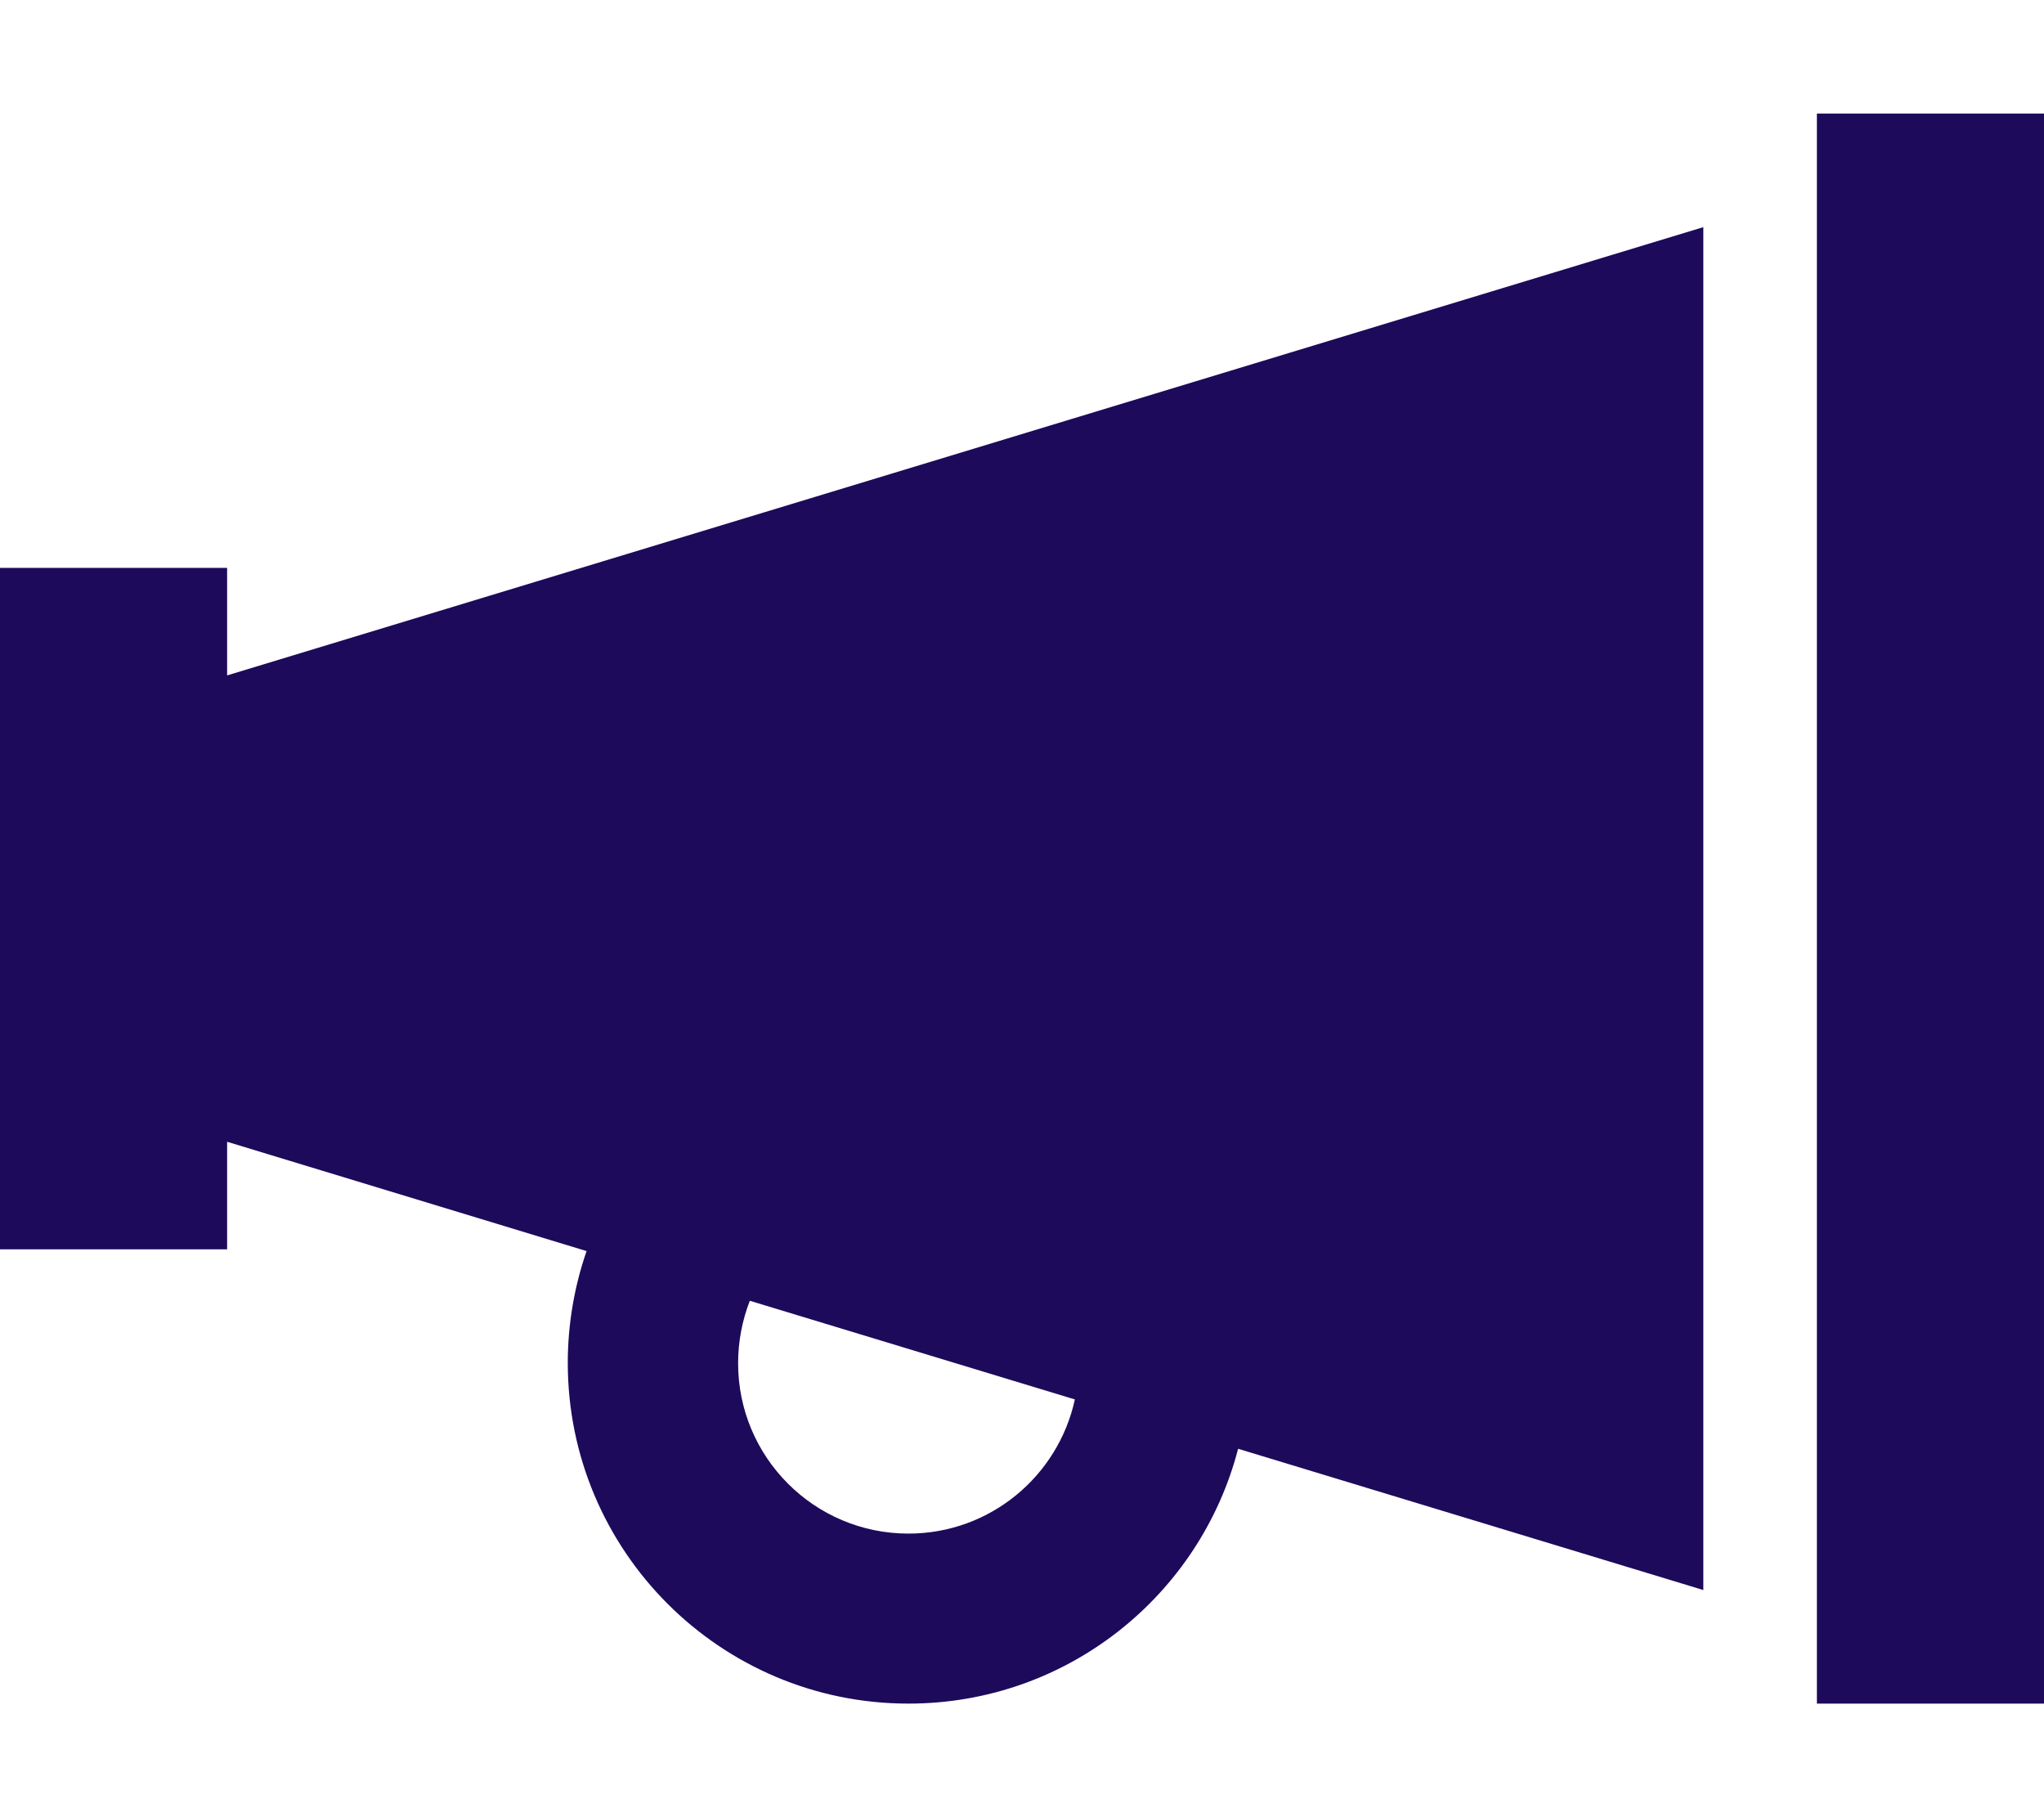
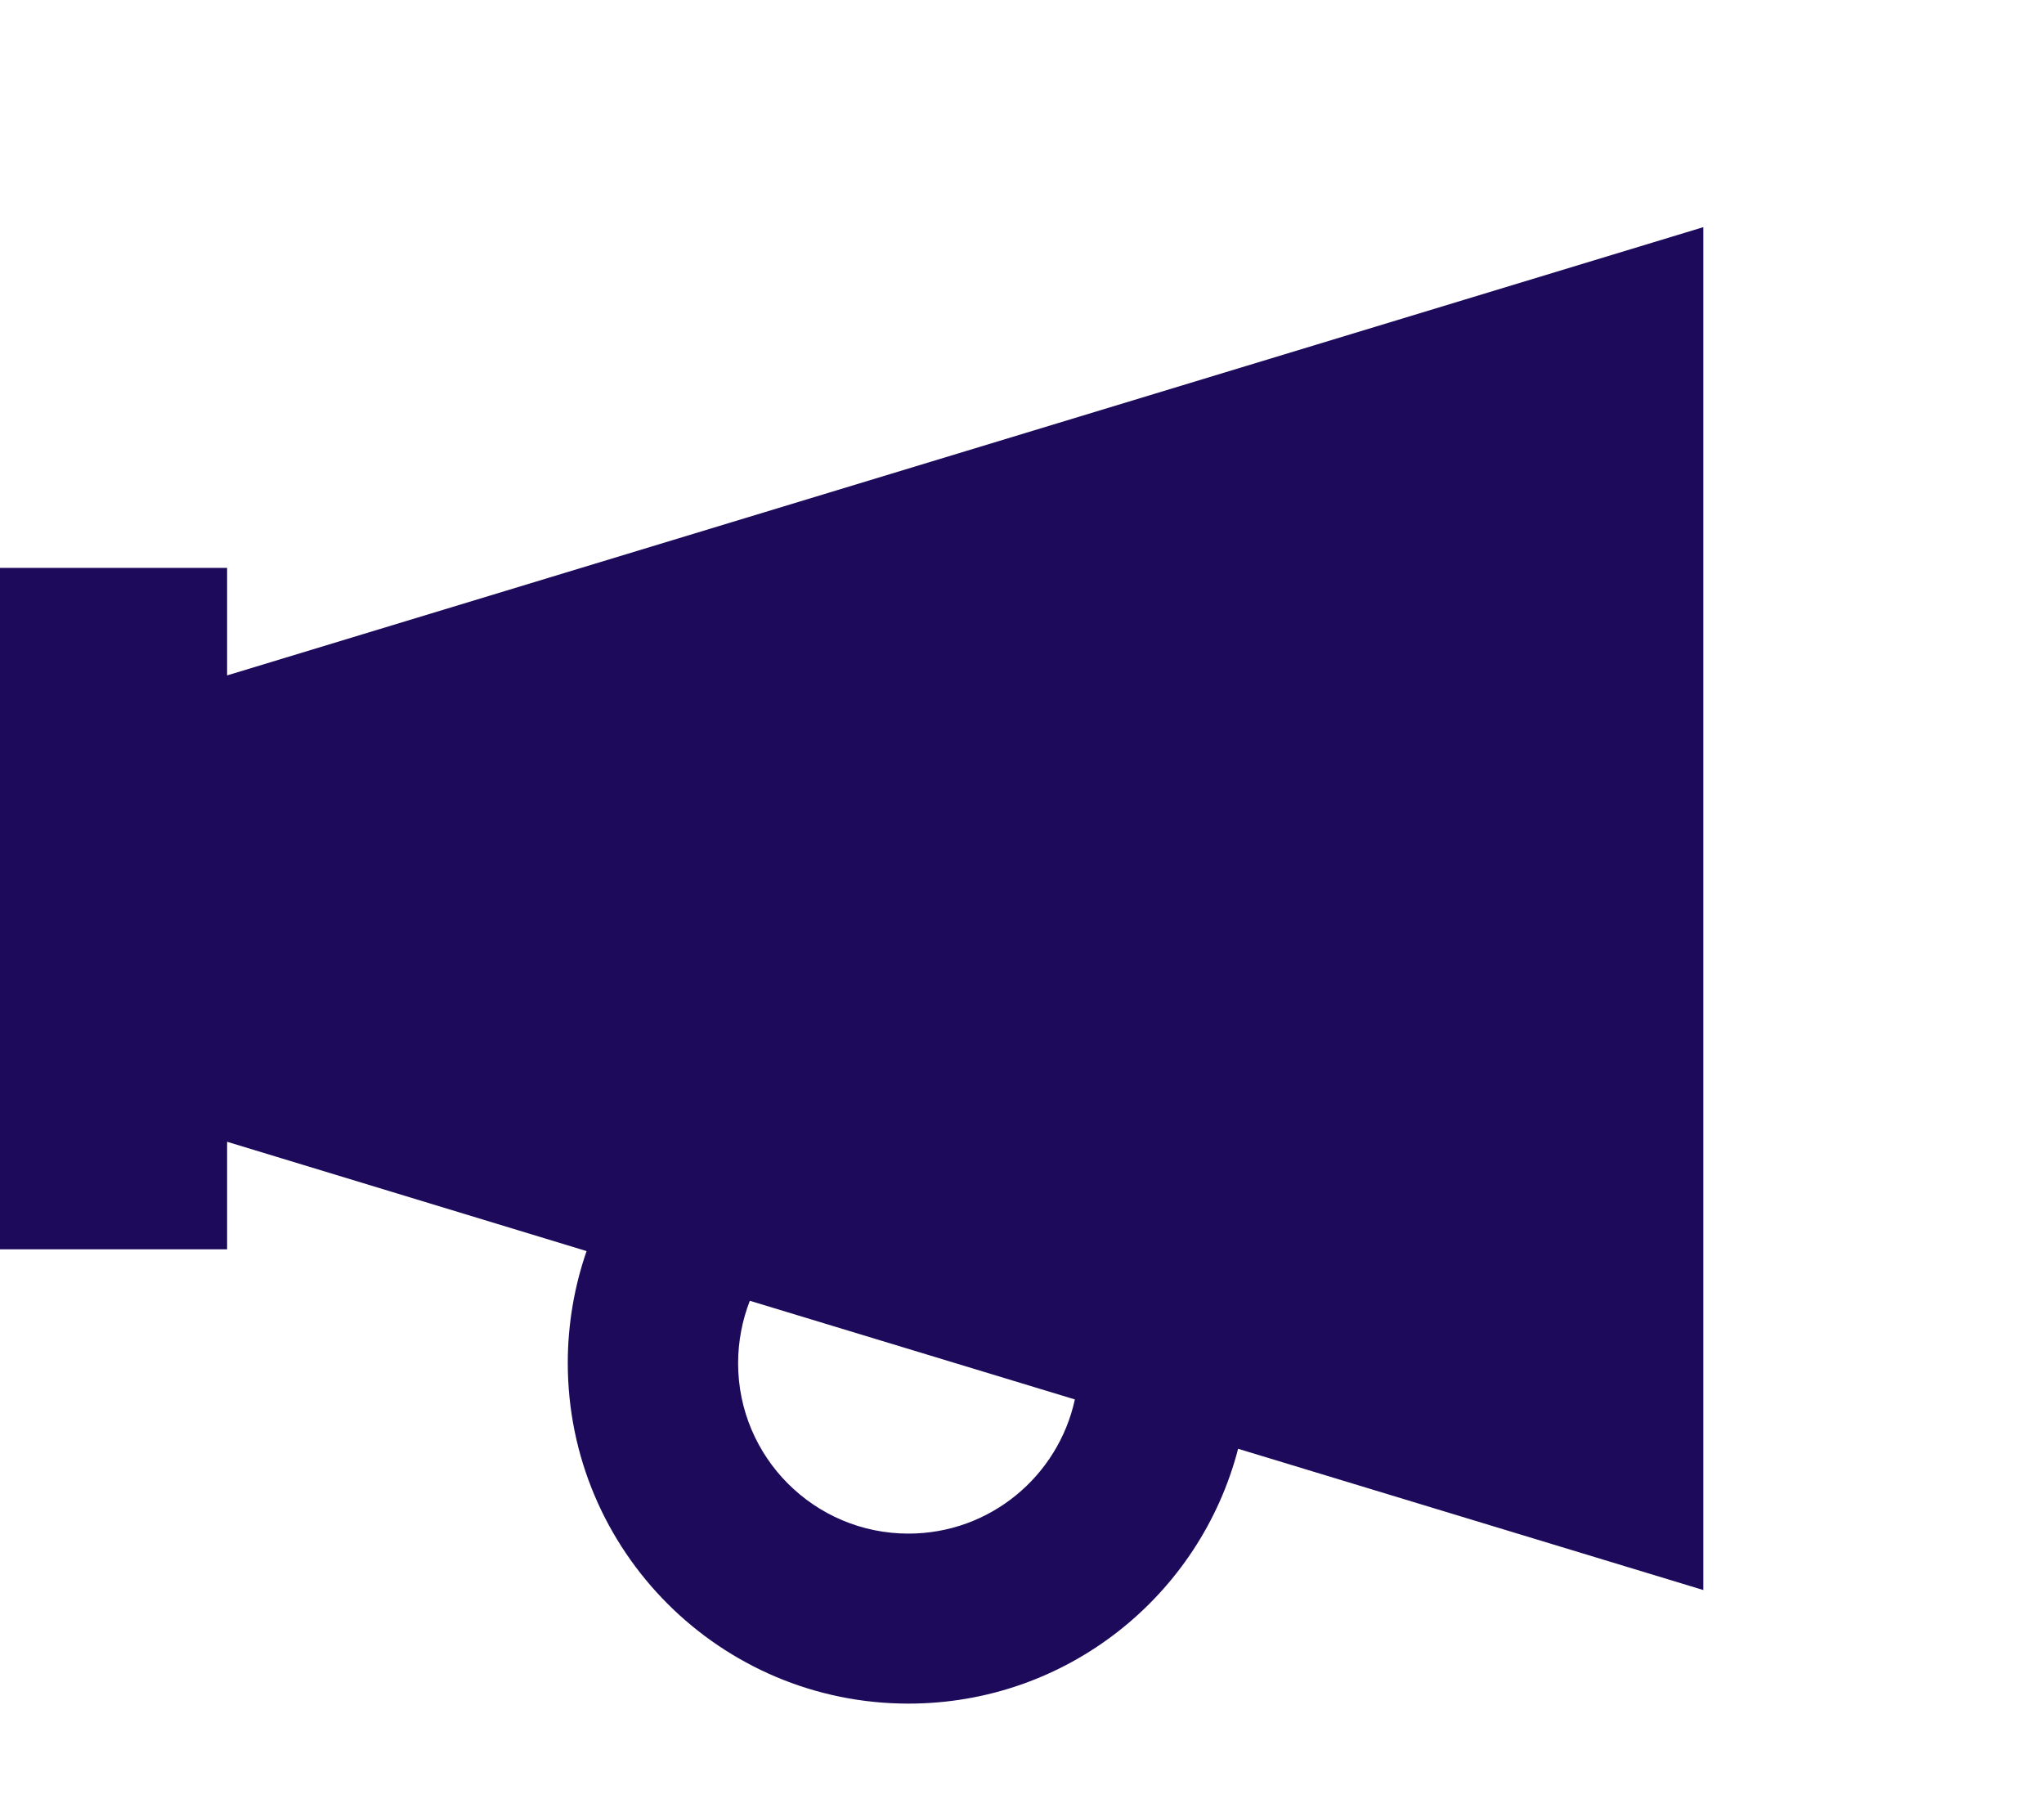
<svg xmlns="http://www.w3.org/2000/svg" height="16" width="18" viewBox="0 0 576 512">
-   <path opacity="1" fill="#1d0a5b" d="M576 32V480H512V32h64zM64 190.3L480 64V448L348.9 408.2C338.2 449.5 300.7 480 256 480c-53 0-96-43-96-96c0-11 1.9-21.7 5.3-31.5L64 321.7V352H0V320 192 160H64v30.3zm238.9 204l-91.6-27.8c-2.1 5.4-3.3 11.4-3.3 17.6c0 26.5 21.5 48 48 48c23 0 42.2-16.2 46.9-37.8z" />
+   <path opacity="1" fill="#1d0a5b" d="M576 32H512V32h64zM64 190.3L480 64V448L348.9 408.2C338.2 449.5 300.7 480 256 480c-53 0-96-43-96-96c0-11 1.9-21.7 5.3-31.5L64 321.7V352H0V320 192 160H64v30.3zm238.9 204l-91.6-27.8c-2.1 5.4-3.3 11.4-3.3 17.6c0 26.5 21.5 48 48 48c23 0 42.2-16.2 46.9-37.8z" />
</svg>